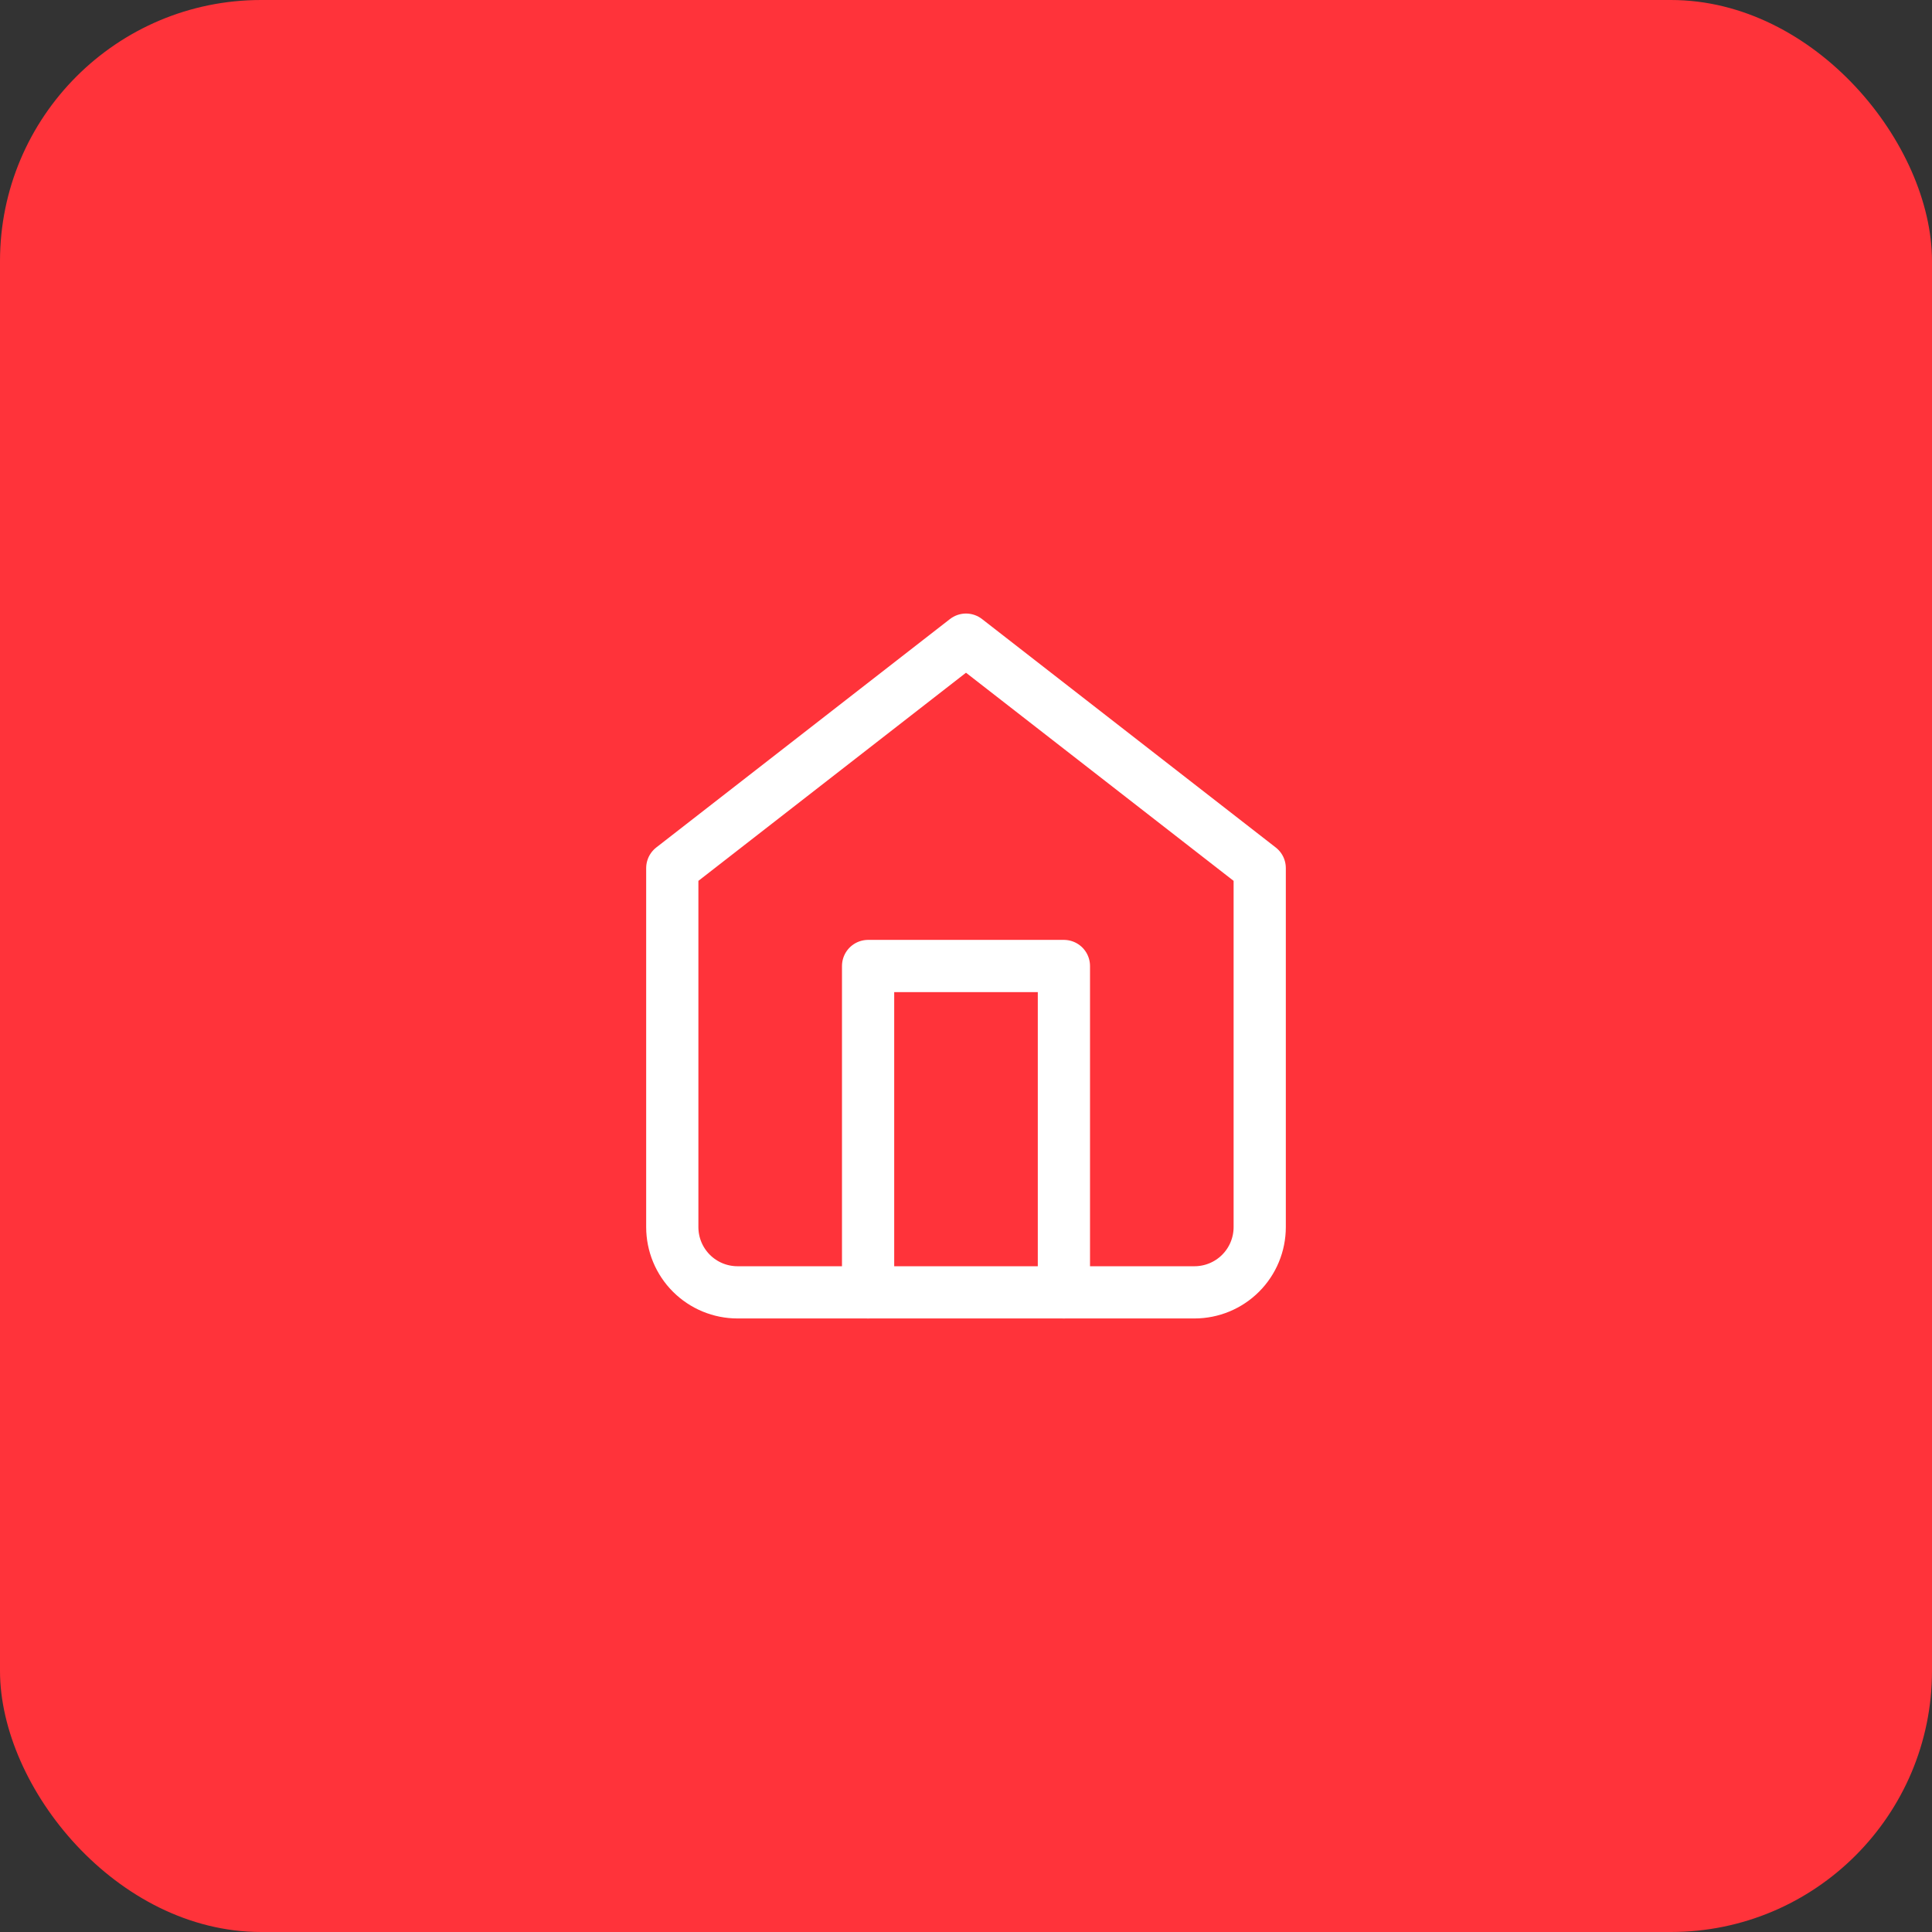
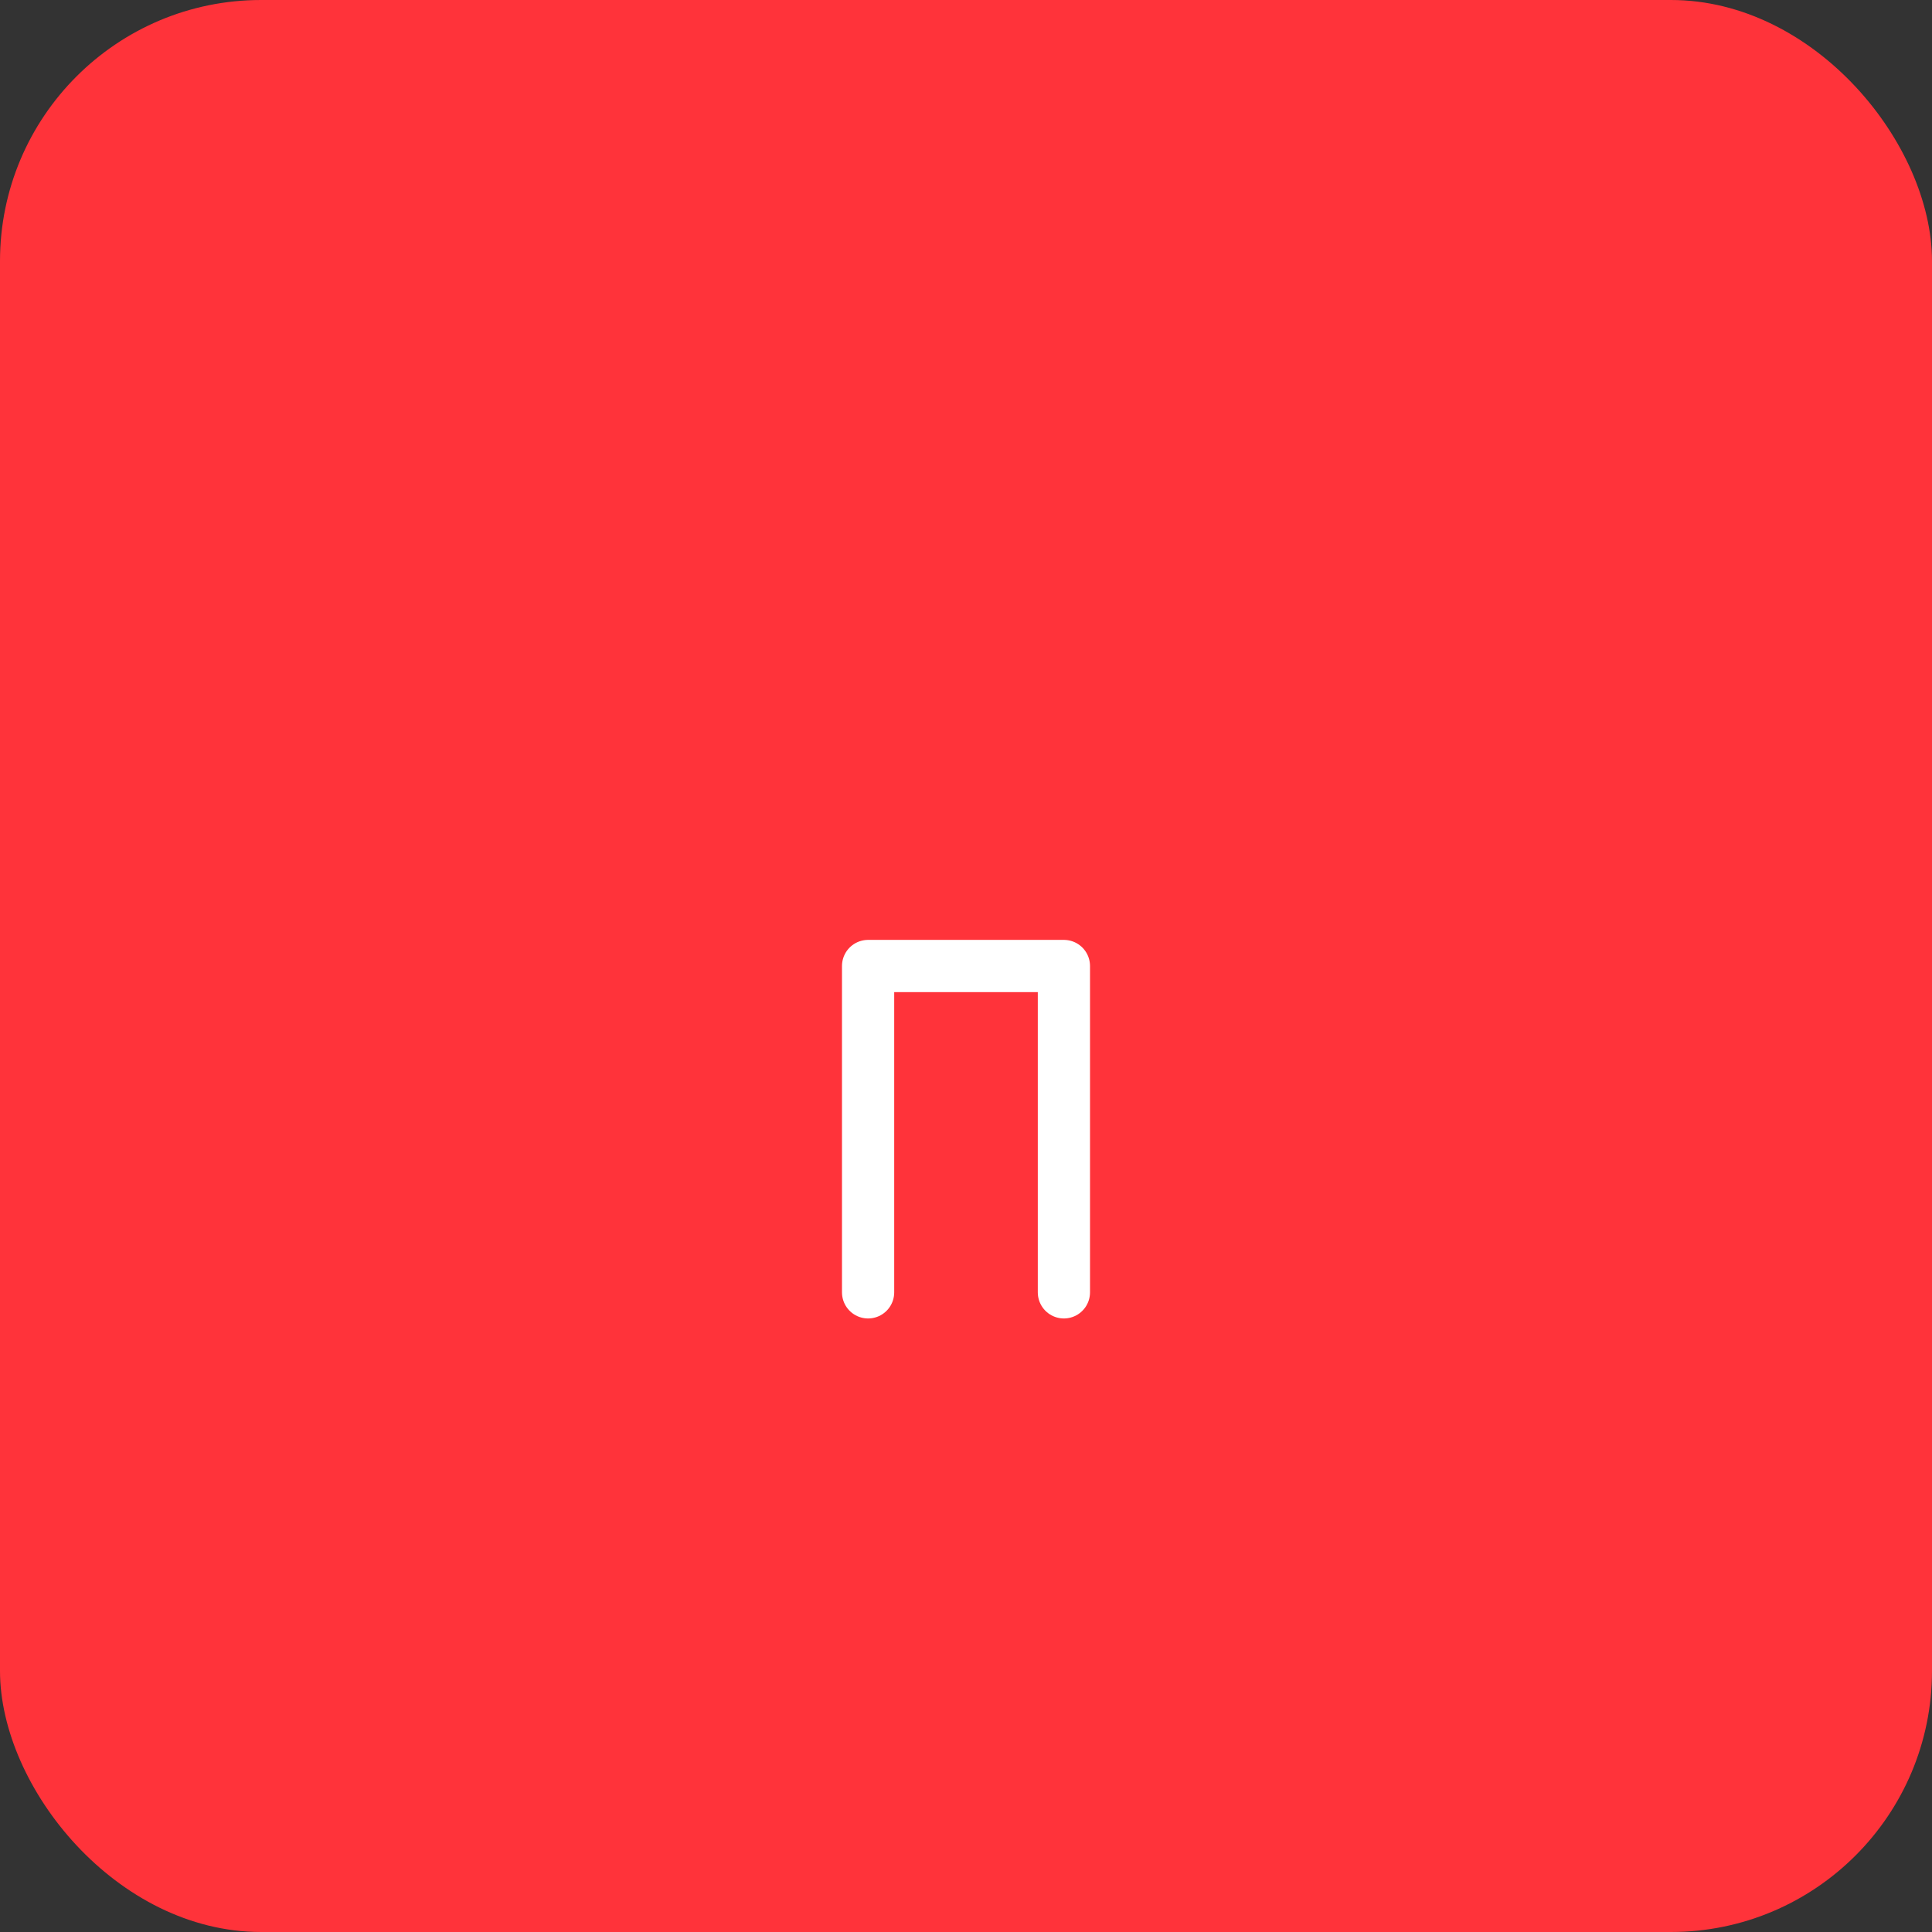
<svg xmlns="http://www.w3.org/2000/svg" width="74" height="74" viewBox="0 0 74 74" fill="none">
  <rect x="0" y="0" width="74" height="74" fill="#333333" stroke="none" />
  <rect width="74" height="74" rx="10" fill="#FF333A" />
-   <path d="M25.75 33.25L37 24.5L48.25 33.25V47C48.25 47.663 47.987 48.299 47.518 48.768C47.049 49.237 46.413 49.5 45.75 49.5H28.25C27.587 49.5 26.951 49.237 26.482 48.768C26.013 48.299 25.75 47.663 25.75 47V33.25Z" stroke="white" stroke-width="2" stroke-linecap="round" stroke-linejoin="round" />
  <path d="M33.25 49.5V37H40.75V49.5" stroke="white" stroke-width="2" stroke-linecap="round" stroke-linejoin="round" />
</svg>